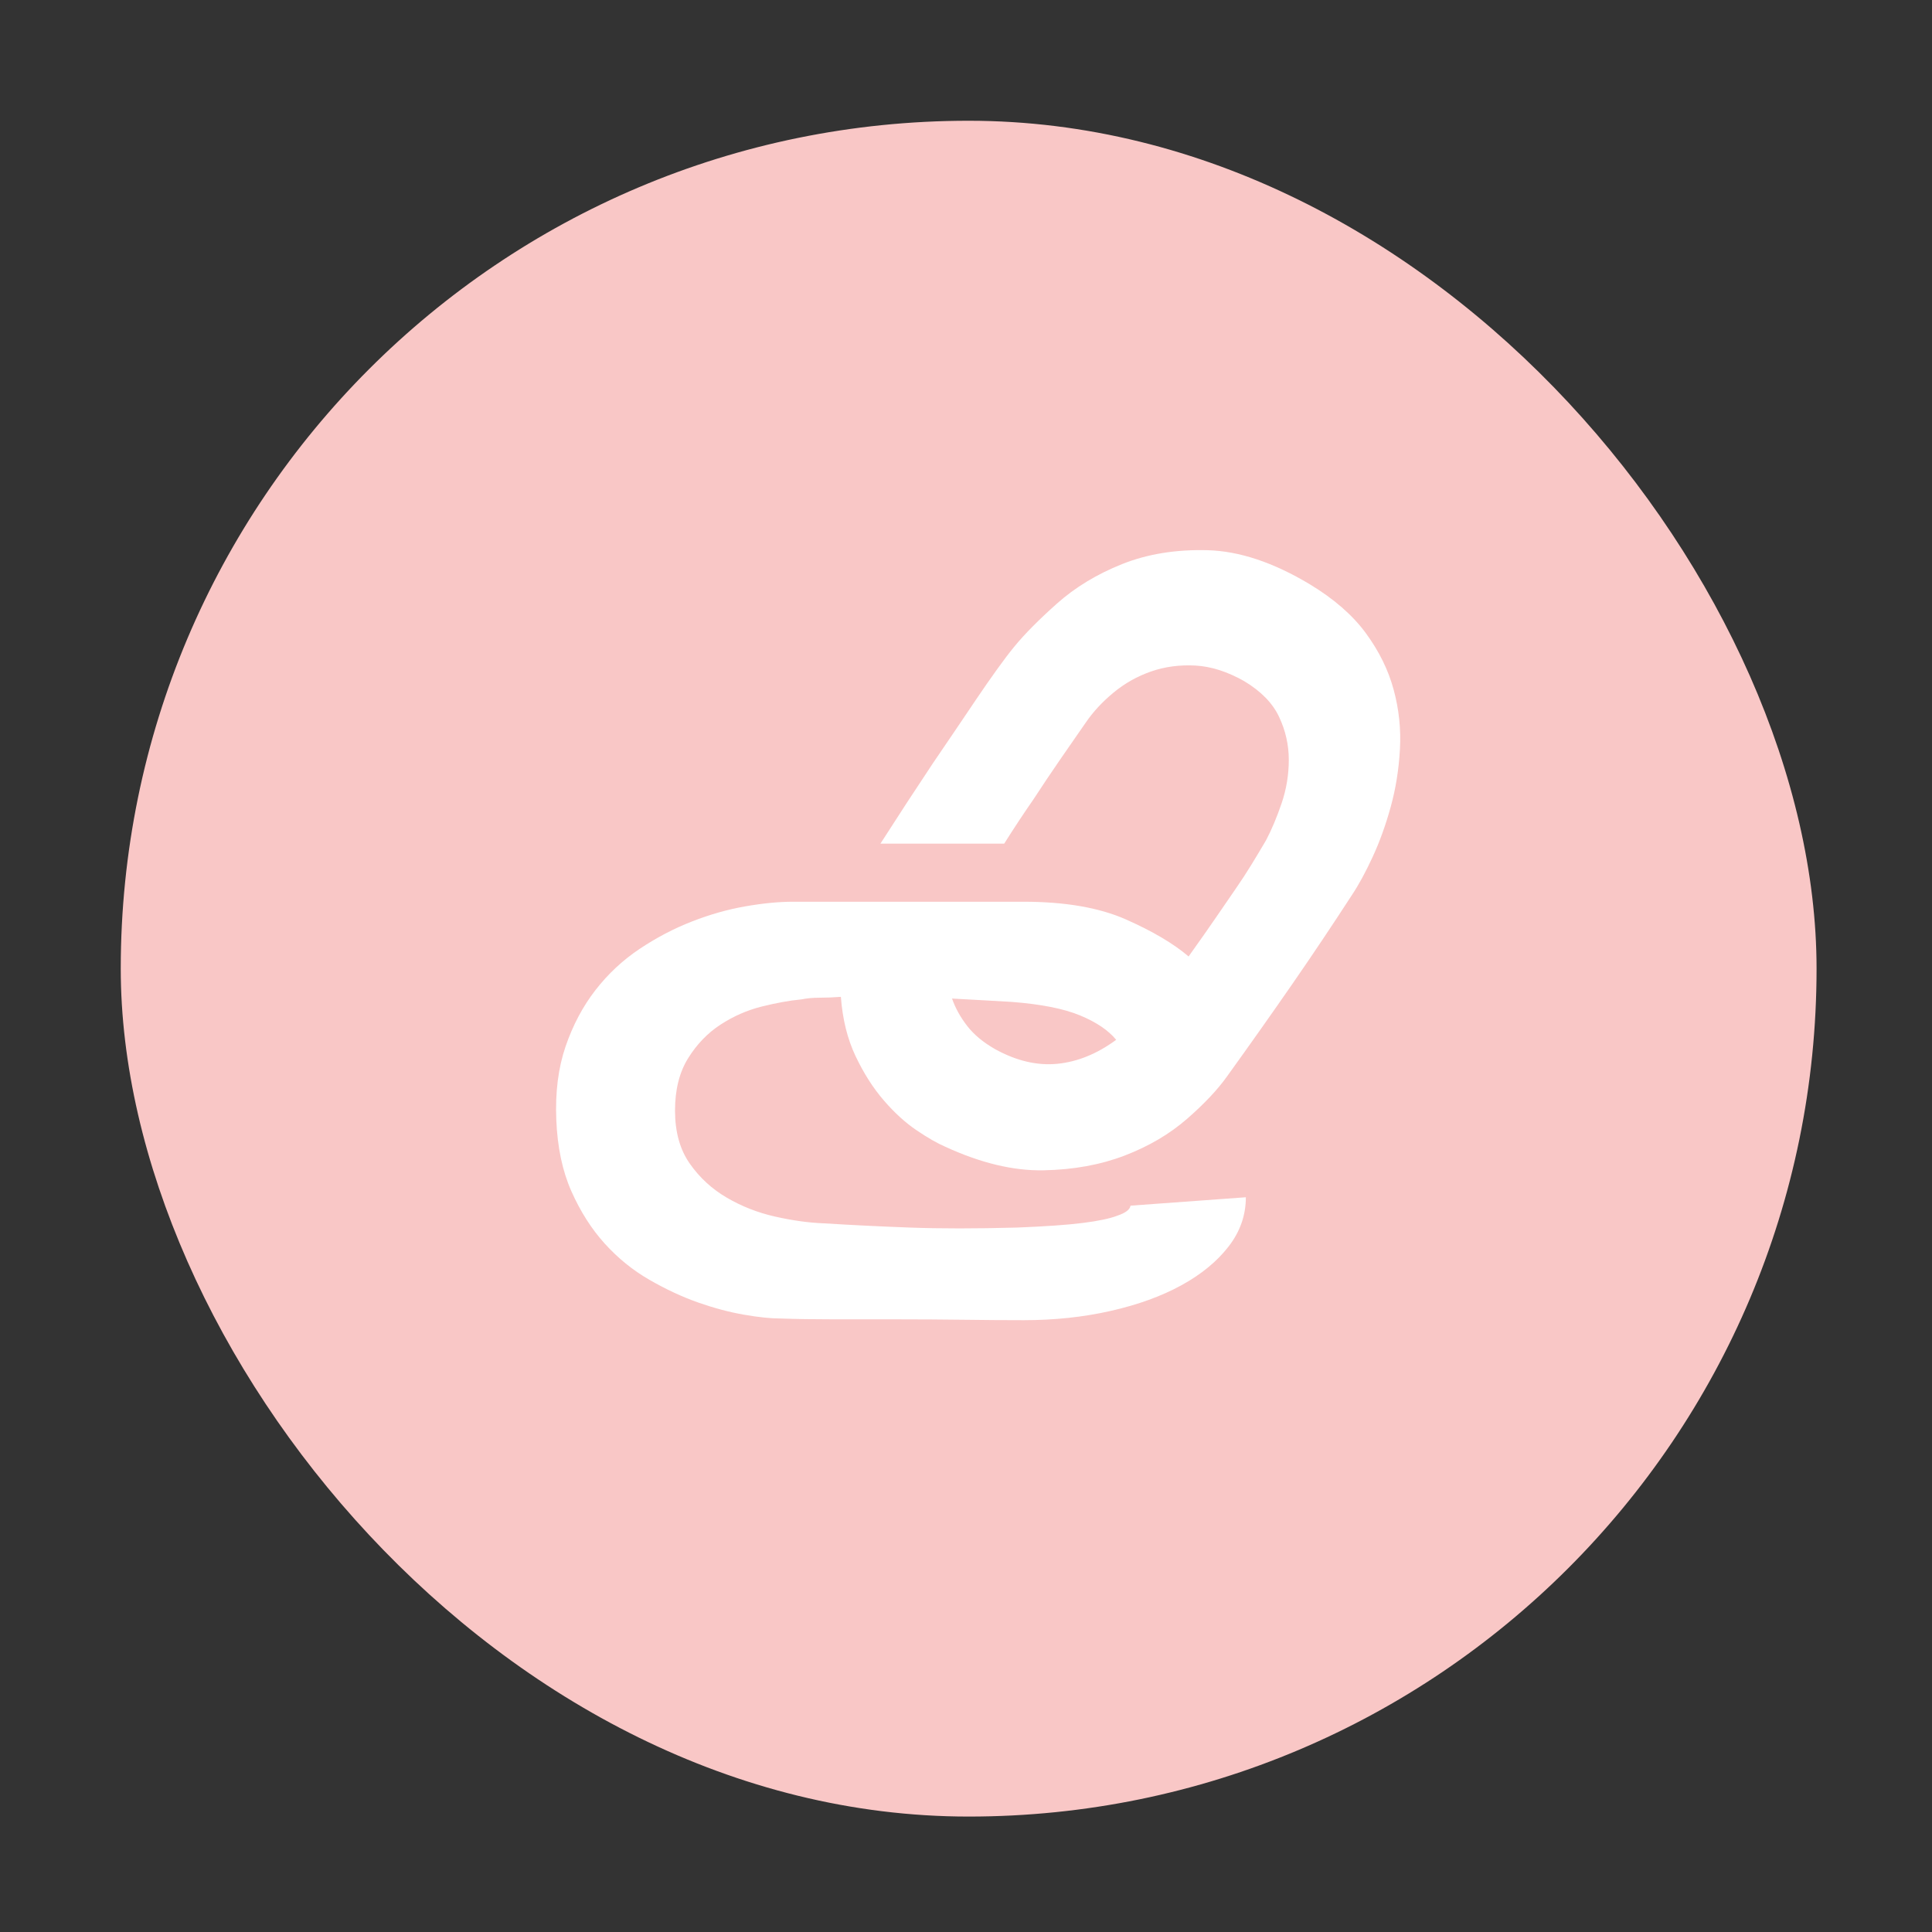
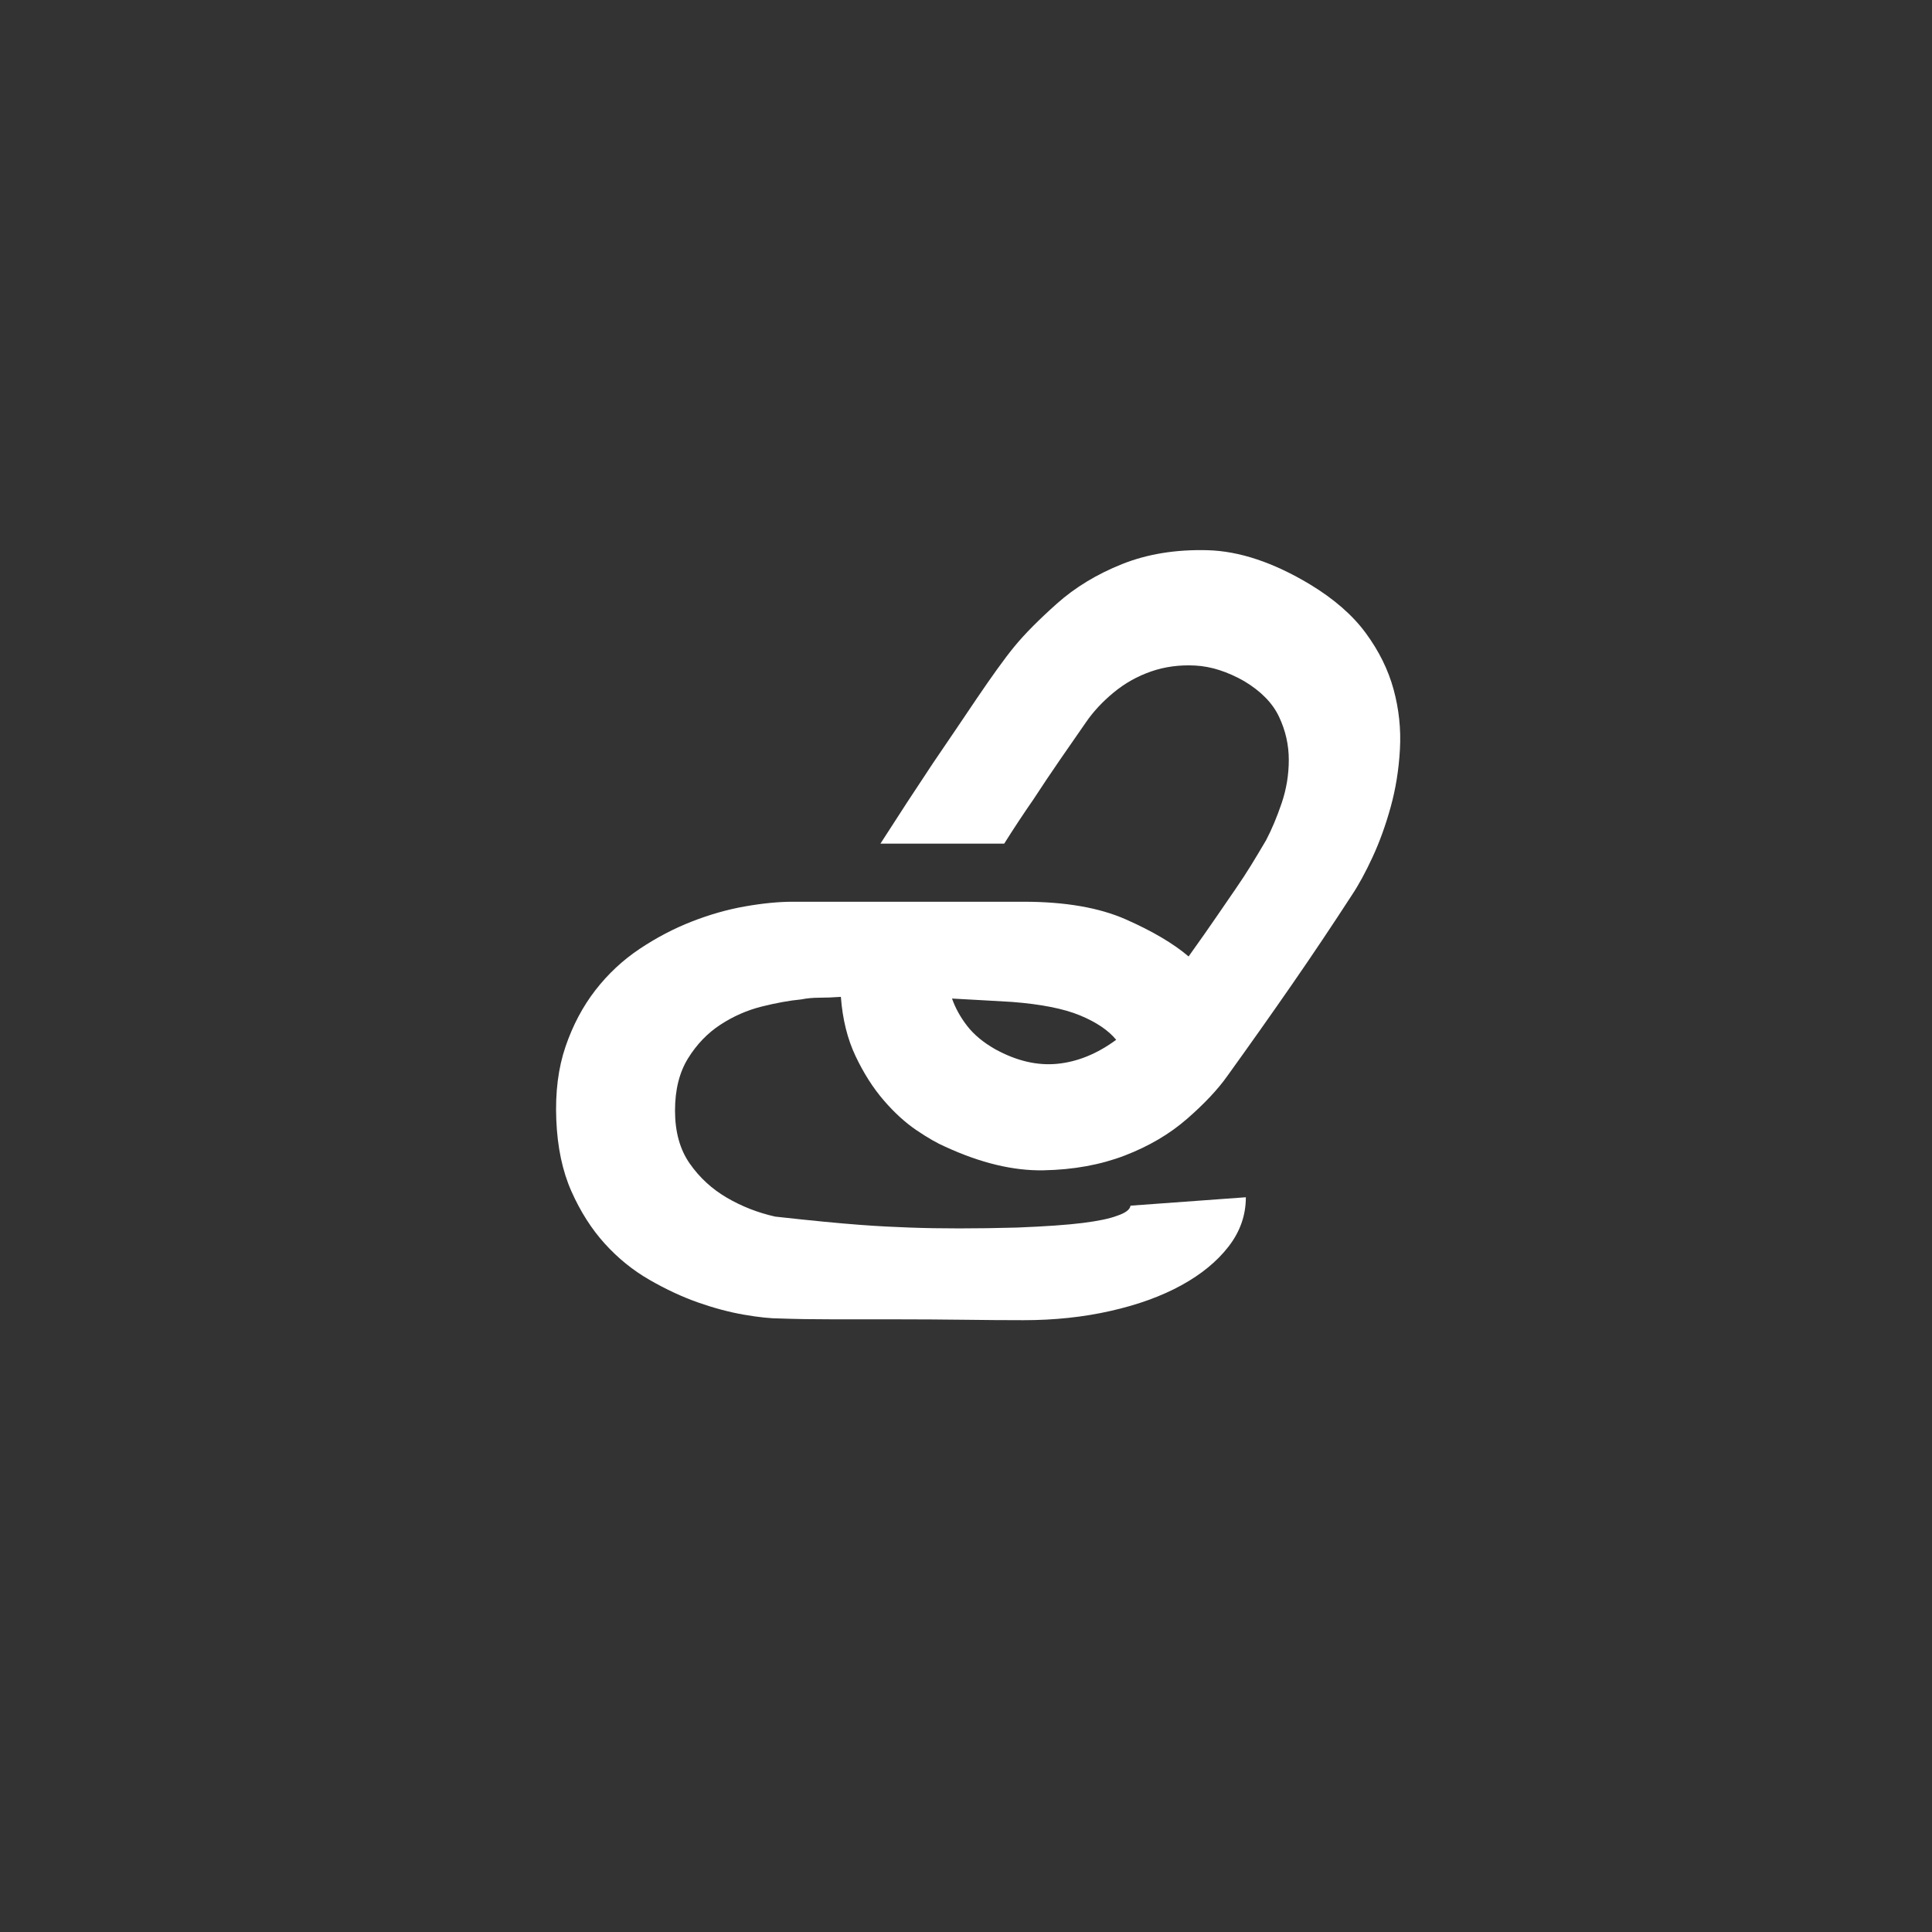
<svg xmlns="http://www.w3.org/2000/svg" width="80" height="80" viewBox="0 0 80 80" fill="none">
  <rect x="0" y="0" width="80" height="80" fill="#333333" stroke="none" />
  <g id="url">
    <g id="Group 77">
-       <rect id="Rectangle 122" x="5" y="5" width="70.22" height="70.22" rx="35.11" fill="#F9C7C6" />
      <g id="Frame">
-         <path id="Vector" d="M33.18 41.383C32.692 41.429 32.146 41.528 31.541 41.679C30.937 41.83 30.368 42.08 29.833 42.429C29.299 42.777 28.851 43.242 28.491 43.823C28.131 44.404 27.951 45.125 27.951 45.985C27.951 46.868 28.154 47.6 28.561 48.181C28.967 48.762 29.479 49.233 30.095 49.593C30.71 49.953 31.379 50.215 32.099 50.377C32.82 50.54 33.494 50.633 34.121 50.656C35.237 50.726 36.422 50.784 37.678 50.831C38.933 50.877 40.408 50.877 42.105 50.831C43.291 50.784 44.203 50.72 44.842 50.639C45.481 50.558 45.952 50.459 46.254 50.343C46.603 50.227 46.789 50.087 46.812 49.924L51.588 49.576C51.588 50.319 51.35 50.999 50.873 51.615C50.397 52.231 49.746 52.766 48.921 53.219C48.096 53.672 47.12 54.027 45.992 54.282C44.865 54.538 43.662 54.666 42.384 54.666C41.617 54.666 40.786 54.66 39.891 54.648C38.996 54.637 38.096 54.631 37.189 54.631H34.575C33.715 54.631 32.959 54.619 32.309 54.596C31.913 54.596 31.414 54.544 30.809 54.439C30.205 54.335 29.572 54.166 28.909 53.934C28.247 53.701 27.573 53.387 26.887 52.992C26.201 52.597 25.586 52.097 25.039 51.493C24.493 50.889 24.034 50.168 23.662 49.332C23.29 48.495 23.081 47.507 23.035 46.368C22.988 45.229 23.116 44.218 23.418 43.335C23.72 42.452 24.133 41.673 24.656 40.999C25.179 40.325 25.789 39.756 26.486 39.291C27.183 38.826 27.904 38.448 28.648 38.158C29.392 37.867 30.13 37.658 30.862 37.53C31.594 37.402 32.25 37.339 32.831 37.339H35.132H37.154H39.421H42.384C44.104 37.339 45.516 37.583 46.62 38.071C47.724 38.559 48.59 39.07 49.217 39.605C49.682 38.954 50.066 38.408 50.368 37.966C50.67 37.524 50.937 37.135 51.17 36.798C51.402 36.461 51.611 36.142 51.797 35.839C51.983 35.537 52.193 35.188 52.425 34.793C52.657 34.352 52.872 33.84 53.07 33.259C53.267 32.678 53.366 32.08 53.366 31.464C53.366 30.848 53.233 30.255 52.965 29.686C52.698 29.116 52.216 28.622 51.518 28.204C50.821 27.809 50.147 27.594 49.496 27.559C48.846 27.524 48.235 27.606 47.666 27.803C47.096 28.001 46.579 28.291 46.114 28.675C45.65 29.058 45.266 29.471 44.964 29.913C44.639 30.377 44.284 30.889 43.901 31.447C43.517 32.004 43.151 32.55 42.803 33.085C42.384 33.689 41.977 34.305 41.582 34.933H36.457C37.201 33.771 37.922 32.667 38.619 31.621C38.921 31.179 39.229 30.726 39.543 30.261C39.856 29.796 40.159 29.349 40.449 28.919C40.74 28.489 41.019 28.088 41.286 27.716C41.553 27.344 41.791 27.03 42.001 26.775C42.419 26.263 43.006 25.671 43.761 24.997C44.517 24.323 45.417 23.776 46.463 23.358C47.509 22.94 48.689 22.748 50.002 22.783C51.315 22.818 52.727 23.288 54.238 24.195C55.237 24.799 56.01 25.473 56.556 26.217C57.102 26.961 57.486 27.739 57.707 28.553C57.928 29.366 58.015 30.191 57.968 31.028C57.922 31.865 57.794 32.661 57.585 33.416C57.376 34.172 57.126 34.863 56.835 35.491C56.545 36.118 56.26 36.641 55.981 37.06C55.167 38.315 54.342 39.547 53.506 40.755C52.669 41.964 51.774 43.23 50.821 44.555C50.426 45.113 49.868 45.706 49.148 46.333C48.427 46.961 47.567 47.466 46.568 47.85C45.568 48.233 44.447 48.437 43.203 48.46C41.96 48.483 40.606 48.158 39.142 47.484C38.816 47.344 38.421 47.118 37.956 46.804C37.492 46.49 37.038 46.078 36.597 45.566C36.155 45.055 35.766 44.445 35.429 43.736C35.092 43.027 34.888 42.208 34.819 41.278C34.493 41.301 34.197 41.313 33.93 41.313C33.662 41.313 33.413 41.336 33.18 41.383ZM46.219 43.056C45.894 42.661 45.394 42.324 44.72 42.045C44.046 41.766 43.105 41.58 41.896 41.487C41.501 41.464 41.094 41.441 40.676 41.417L39.421 41.348C39.56 41.743 39.769 42.121 40.048 42.481C40.327 42.841 40.711 43.161 41.199 43.44C42.082 43.928 42.942 44.131 43.779 44.05C44.615 43.968 45.429 43.637 46.219 43.056Z" fill="white" />
+         <path id="Vector" d="M33.18 41.383C32.692 41.429 32.146 41.528 31.541 41.679C30.937 41.83 30.368 42.08 29.833 42.429C29.299 42.777 28.851 43.242 28.491 43.823C28.131 44.404 27.951 45.125 27.951 45.985C27.951 46.868 28.154 47.6 28.561 48.181C28.967 48.762 29.479 49.233 30.095 49.593C30.71 49.953 31.379 50.215 32.099 50.377C35.237 50.726 36.422 50.784 37.678 50.831C38.933 50.877 40.408 50.877 42.105 50.831C43.291 50.784 44.203 50.72 44.842 50.639C45.481 50.558 45.952 50.459 46.254 50.343C46.603 50.227 46.789 50.087 46.812 49.924L51.588 49.576C51.588 50.319 51.35 50.999 50.873 51.615C50.397 52.231 49.746 52.766 48.921 53.219C48.096 53.672 47.12 54.027 45.992 54.282C44.865 54.538 43.662 54.666 42.384 54.666C41.617 54.666 40.786 54.66 39.891 54.648C38.996 54.637 38.096 54.631 37.189 54.631H34.575C33.715 54.631 32.959 54.619 32.309 54.596C31.913 54.596 31.414 54.544 30.809 54.439C30.205 54.335 29.572 54.166 28.909 53.934C28.247 53.701 27.573 53.387 26.887 52.992C26.201 52.597 25.586 52.097 25.039 51.493C24.493 50.889 24.034 50.168 23.662 49.332C23.29 48.495 23.081 47.507 23.035 46.368C22.988 45.229 23.116 44.218 23.418 43.335C23.72 42.452 24.133 41.673 24.656 40.999C25.179 40.325 25.789 39.756 26.486 39.291C27.183 38.826 27.904 38.448 28.648 38.158C29.392 37.867 30.13 37.658 30.862 37.53C31.594 37.402 32.25 37.339 32.831 37.339H35.132H37.154H39.421H42.384C44.104 37.339 45.516 37.583 46.62 38.071C47.724 38.559 48.59 39.07 49.217 39.605C49.682 38.954 50.066 38.408 50.368 37.966C50.67 37.524 50.937 37.135 51.17 36.798C51.402 36.461 51.611 36.142 51.797 35.839C51.983 35.537 52.193 35.188 52.425 34.793C52.657 34.352 52.872 33.84 53.07 33.259C53.267 32.678 53.366 32.08 53.366 31.464C53.366 30.848 53.233 30.255 52.965 29.686C52.698 29.116 52.216 28.622 51.518 28.204C50.821 27.809 50.147 27.594 49.496 27.559C48.846 27.524 48.235 27.606 47.666 27.803C47.096 28.001 46.579 28.291 46.114 28.675C45.65 29.058 45.266 29.471 44.964 29.913C44.639 30.377 44.284 30.889 43.901 31.447C43.517 32.004 43.151 32.55 42.803 33.085C42.384 33.689 41.977 34.305 41.582 34.933H36.457C37.201 33.771 37.922 32.667 38.619 31.621C38.921 31.179 39.229 30.726 39.543 30.261C39.856 29.796 40.159 29.349 40.449 28.919C40.74 28.489 41.019 28.088 41.286 27.716C41.553 27.344 41.791 27.03 42.001 26.775C42.419 26.263 43.006 25.671 43.761 24.997C44.517 24.323 45.417 23.776 46.463 23.358C47.509 22.94 48.689 22.748 50.002 22.783C51.315 22.818 52.727 23.288 54.238 24.195C55.237 24.799 56.01 25.473 56.556 26.217C57.102 26.961 57.486 27.739 57.707 28.553C57.928 29.366 58.015 30.191 57.968 31.028C57.922 31.865 57.794 32.661 57.585 33.416C57.376 34.172 57.126 34.863 56.835 35.491C56.545 36.118 56.26 36.641 55.981 37.06C55.167 38.315 54.342 39.547 53.506 40.755C52.669 41.964 51.774 43.23 50.821 44.555C50.426 45.113 49.868 45.706 49.148 46.333C48.427 46.961 47.567 47.466 46.568 47.85C45.568 48.233 44.447 48.437 43.203 48.46C41.96 48.483 40.606 48.158 39.142 47.484C38.816 47.344 38.421 47.118 37.956 46.804C37.492 46.49 37.038 46.078 36.597 45.566C36.155 45.055 35.766 44.445 35.429 43.736C35.092 43.027 34.888 42.208 34.819 41.278C34.493 41.301 34.197 41.313 33.93 41.313C33.662 41.313 33.413 41.336 33.18 41.383ZM46.219 43.056C45.894 42.661 45.394 42.324 44.72 42.045C44.046 41.766 43.105 41.58 41.896 41.487C41.501 41.464 41.094 41.441 40.676 41.417L39.421 41.348C39.56 41.743 39.769 42.121 40.048 42.481C40.327 42.841 40.711 43.161 41.199 43.44C42.082 43.928 42.942 44.131 43.779 44.05C44.615 43.968 45.429 43.637 46.219 43.056Z" fill="white" />
      </g>
    </g>
  </g>
</svg>